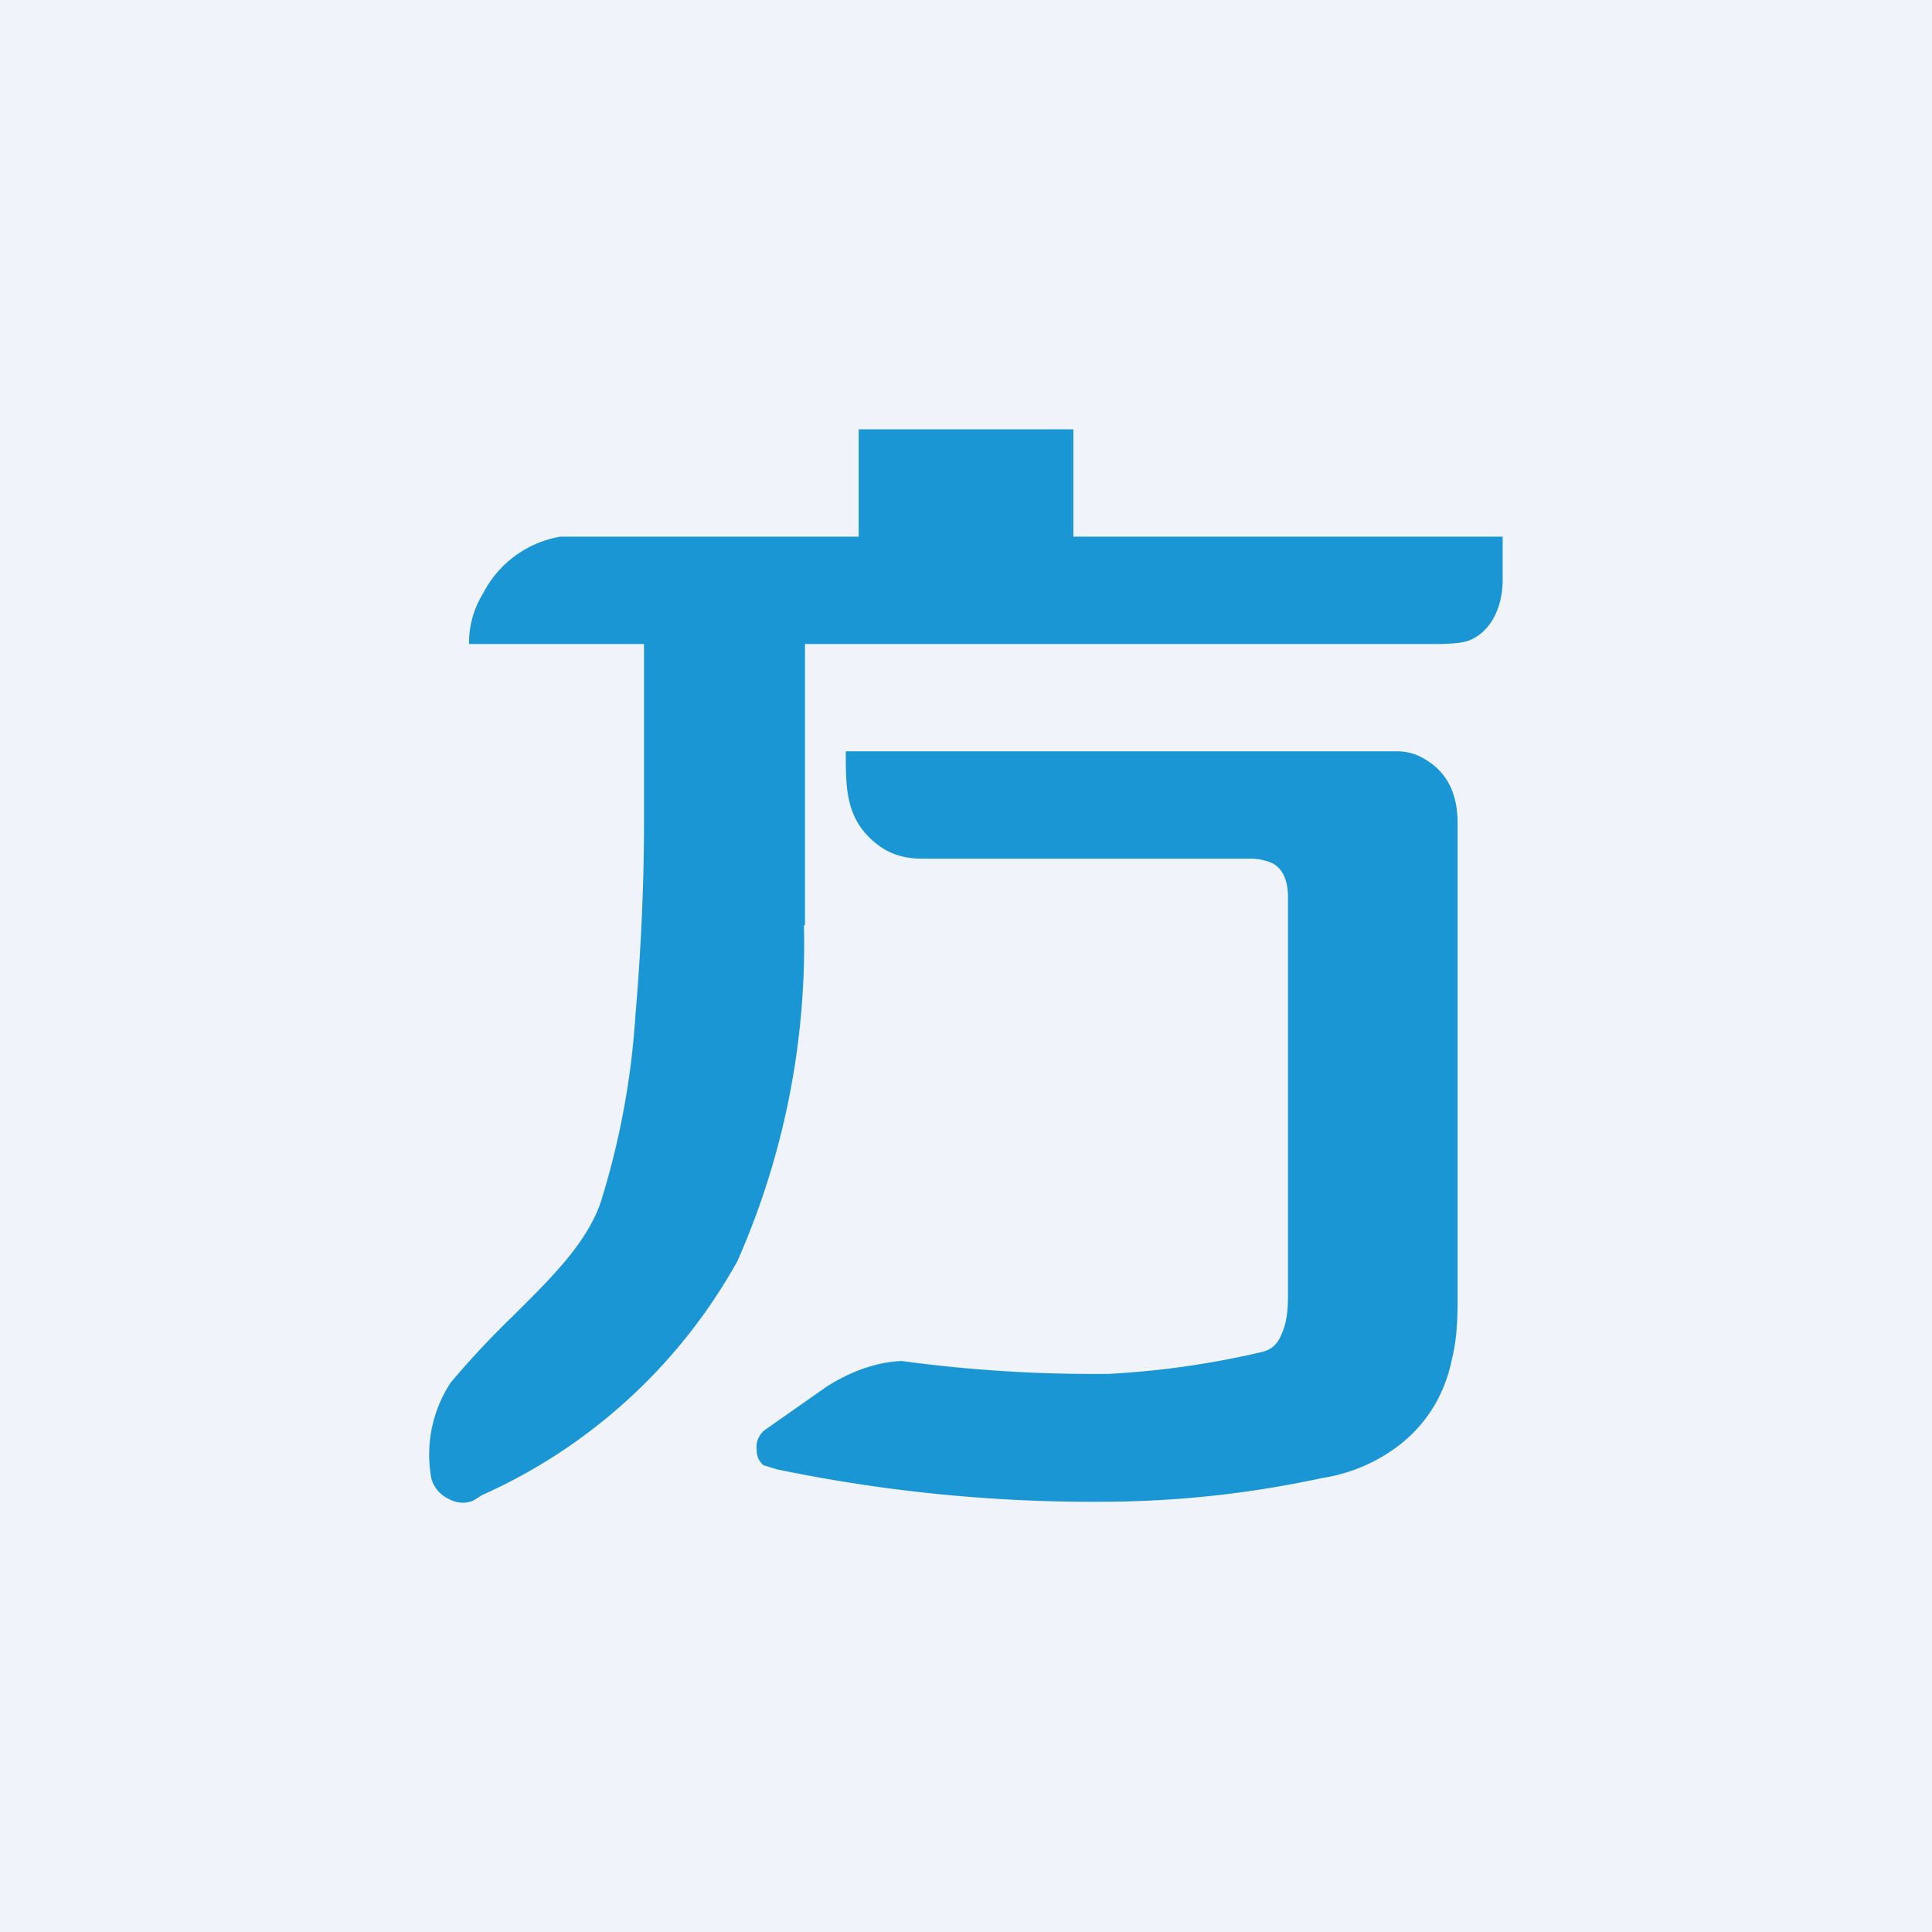
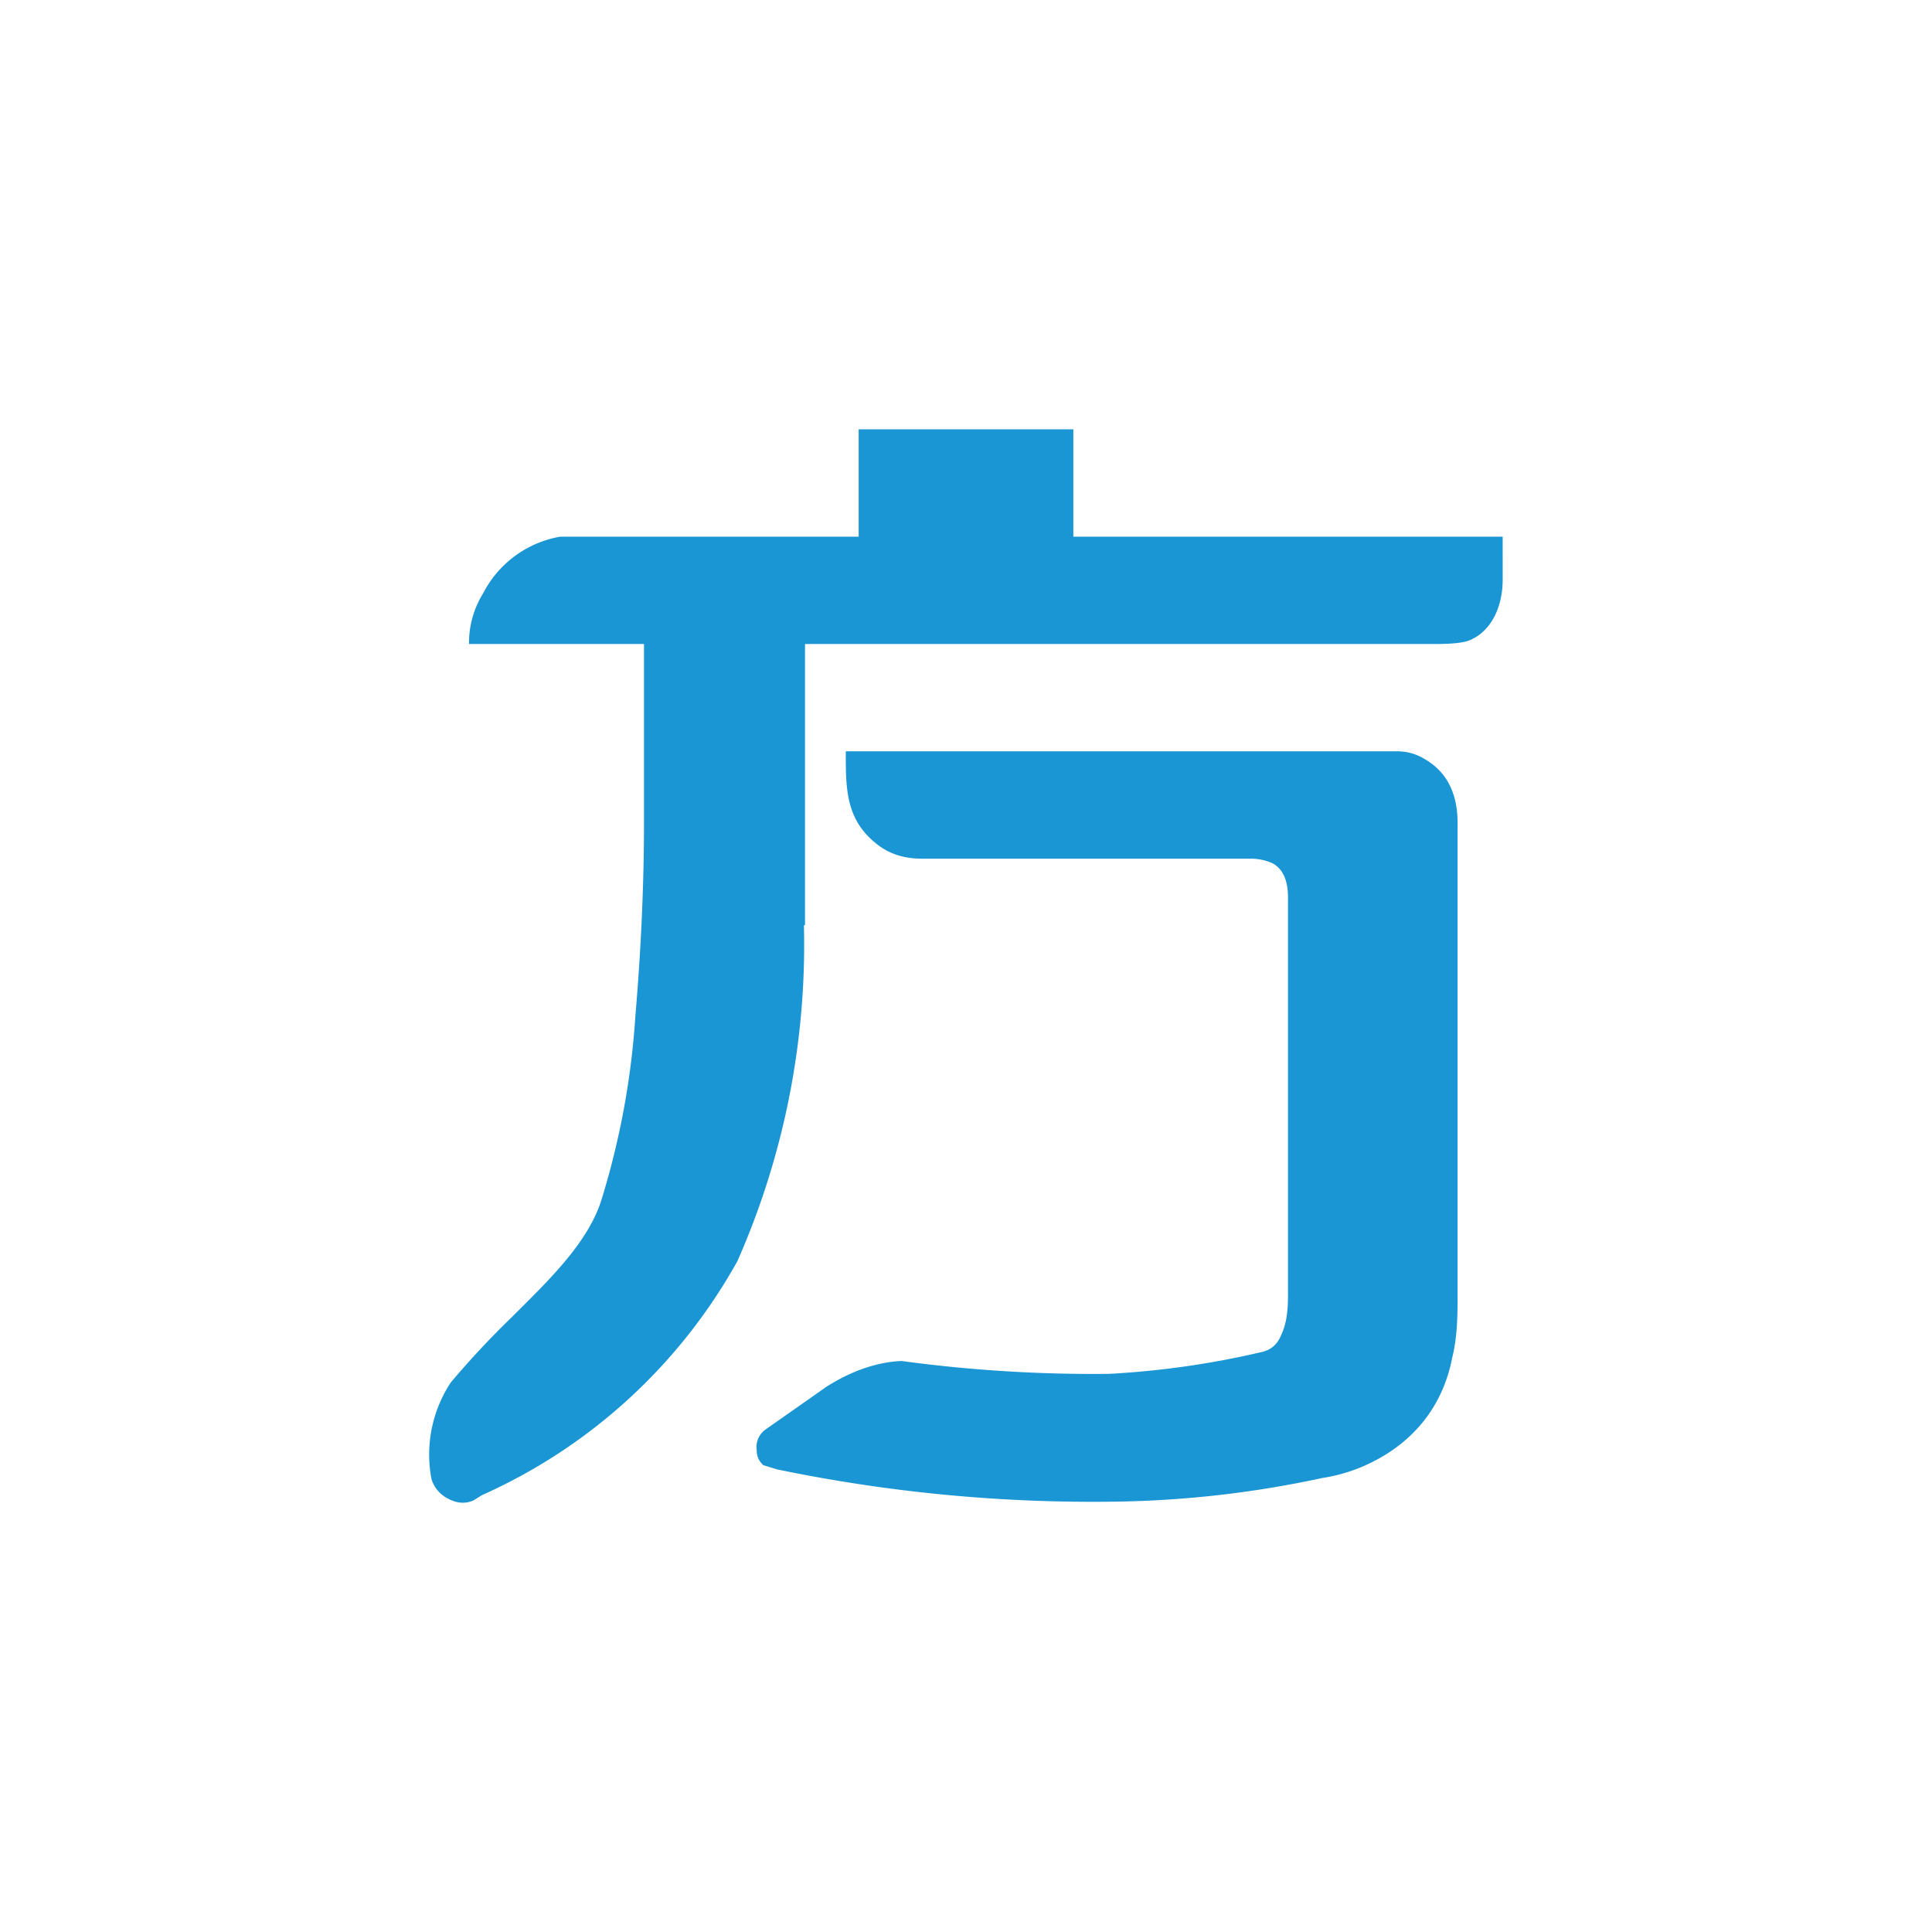
<svg xmlns="http://www.w3.org/2000/svg" width="18" height="18" viewBox="0 0 18 18">
-   <path fill="#F0F3FA" d="M0 0h18v18H0z" />
  <path d="M7.5 8.62V6h5.88c.14 0 .24-.01.3-.03.21-.08.32-.31.32-.57V5h-4V4H8v1H5.22a1 1 0 0 0-.72.53.87.87 0 0 0-.13.47H6v1.66c0 .6-.03 1.22-.08 1.8a7.39 7.39 0 0 1-.32 1.73c-.13.4-.5.75-.83 1.08a8.14 8.14 0 0 0-.57.61 1.22 1.22 0 0 0-.18.9.3.3 0 0 0 .15.18c.09.05.17.05.24.02l.08-.05a5.1 5.1 0 0 0 2.38-2.18 7.3 7.3 0 0 0 .62-3.13Zm4.44 3.81c-.04.1-.1.15-.2.17a8.1 8.1 0 0 1-1.41.2 13.28 13.28 0 0 1-1.93-.12c-.24.01-.48.1-.7.24l-.57.4a.2.2 0 0 0-.08.19c0 .06.02.1.06.14l.13.04a14.48 14.48 0 0 0 3.18.3 9.73 9.73 0 0 0 1.9-.22c.2-.03.39-.1.56-.2.34-.2.57-.51.65-.92.04-.16.05-.34.05-.53V7.67c0-.28-.1-.48-.31-.6a.48.48 0 0 0-.24-.07H7.88v.01c0 .35 0 .64.31.87.11.08.24.12.4.12h3.06c.09 0 .15.02.2.04.1.05.15.16.15.32v3.7c0 .14-.01.26-.06.37Z" fill="#1A96D4" />
</svg>